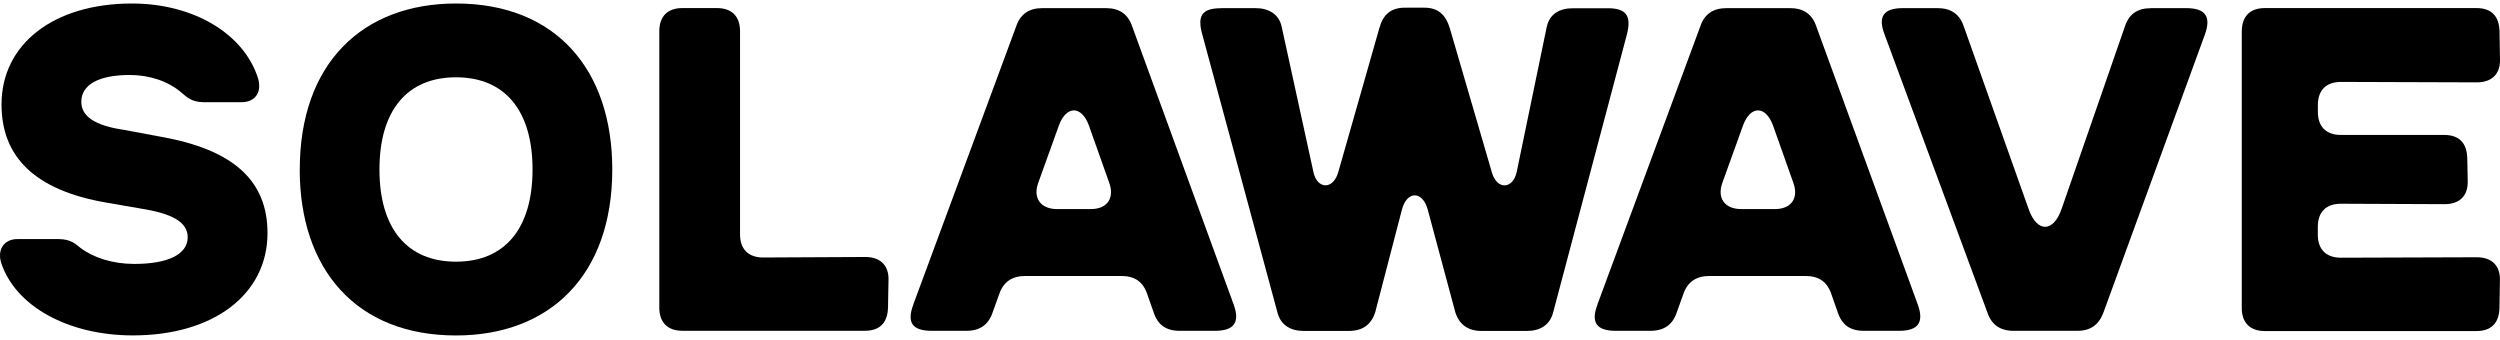
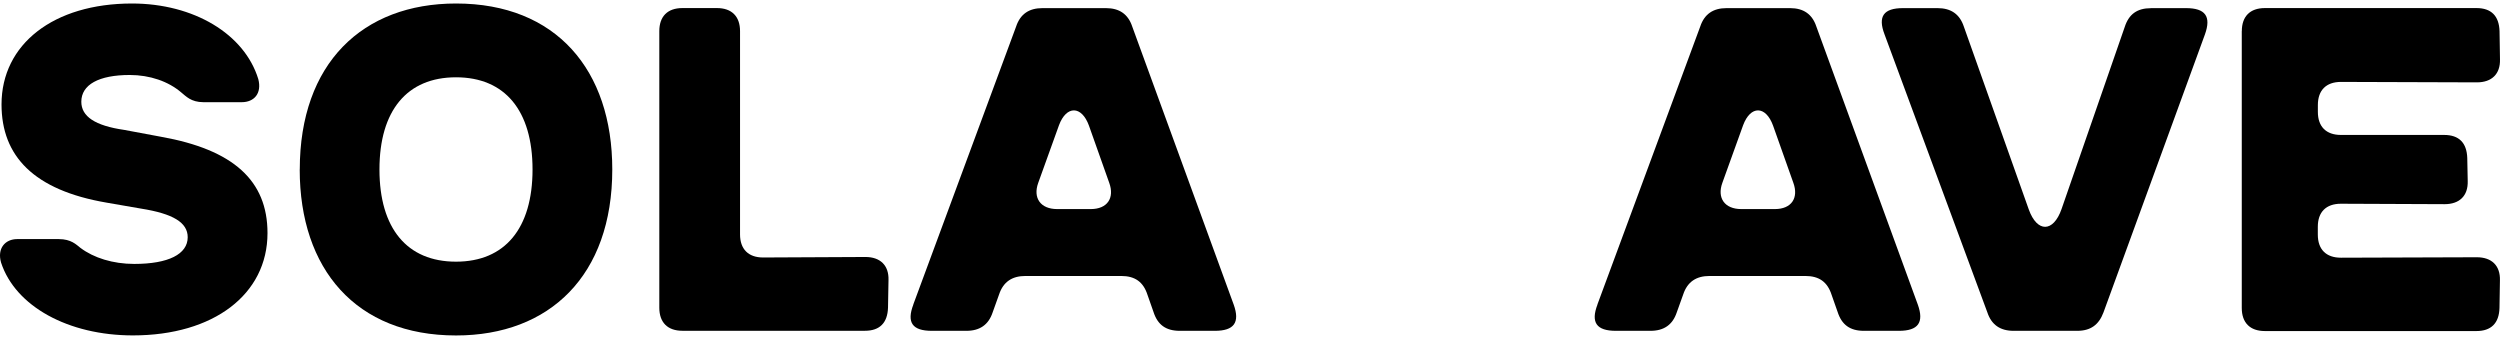
<svg xmlns="http://www.w3.org/2000/svg" width="184" height="25" viewBox="0 0 184 25" fill="none">
  <path d="M5.912 18.237C6.896 18.983 8.319 19.425 9.88 19.425C12.388 19.425 13.815 18.711 13.815 17.459C13.815 16.373 12.729 15.728 10.39 15.355L7.845 14.914C2.487 13.998 0.112 11.489 0.112 7.687C0.112 3.245 3.946 0.258 9.713 0.258C14.261 0.258 17.994 2.499 19.011 5.823C19.283 6.872 18.707 7.521 17.791 7.521H14.974C14.058 7.521 13.685 7.079 13.345 6.808C12.396 5.993 11.039 5.519 9.547 5.519C7.273 5.519 5.985 6.232 5.985 7.488C5.985 8.575 7.002 9.252 9.138 9.56L11.849 10.066C17.175 11.015 19.688 13.288 19.688 17.155C19.688 21.666 15.72 24.686 9.782 24.686C5.032 24.686 1.133 22.55 0.079 19.327C-0.225 18.278 0.383 17.597 1.267 17.597H4.323C5.239 17.597 5.612 18.002 5.916 18.241L5.912 18.237Z" fill="black" />
  <path d="M22.063 12.474C22.063 4.668 26.675 0.258 33.566 0.258C40.926 0.258 45.064 5.146 45.064 12.474C45.064 20.276 40.452 24.69 33.562 24.69C26.201 24.69 22.059 19.802 22.059 12.474H22.063ZM39.195 12.474C39.195 8.133 37.161 5.689 33.562 5.689C29.962 5.689 27.928 8.133 27.928 12.474C27.928 16.815 29.962 19.259 33.562 19.259C37.161 19.259 39.195 16.815 39.195 12.474Z" fill="black" />
  <path d="M48.525 22.651V2.292C48.525 1.206 49.133 0.594 50.224 0.594H52.769C53.855 0.594 54.467 1.206 54.467 2.292V17.252C54.467 18.338 55.079 18.951 56.165 18.951L63.696 18.914C64.782 18.914 65.427 19.526 65.394 20.612L65.358 22.647C65.321 23.765 64.746 24.345 63.66 24.345H50.224C49.137 24.345 48.525 23.733 48.525 22.647" fill="black" />
  <path d="M67.218 22.412L74.785 1.956C75.089 1.04 75.734 0.598 76.719 0.598H81.4C82.385 0.598 83.029 1.04 83.333 1.956L90.799 22.416C91.273 23.737 90.831 24.349 89.409 24.349H86.831C85.814 24.349 85.201 23.907 84.897 22.959L84.456 21.703C84.152 20.754 83.54 20.312 82.522 20.312H75.466C74.481 20.312 73.837 20.754 73.533 21.67L73.059 22.991C72.755 23.907 72.11 24.349 71.125 24.349H68.58C67.153 24.349 66.716 23.741 67.222 22.416L67.218 22.412ZM77.805 15.388H80.281C81.501 15.388 82.044 14.573 81.639 13.455L80.147 9.247C79.604 7.756 78.486 7.756 77.942 9.215L76.415 13.455C76.009 14.573 76.585 15.388 77.805 15.388Z" fill="black" />
-   <path d="M89.85 0.598H92.396C93.381 0.598 94.126 1.04 94.329 1.956L96.672 12.676C96.943 13.933 98.131 13.998 98.504 12.644L101.523 2.057C101.795 1.072 102.37 0.566 103.388 0.566H104.847C105.832 0.566 106.407 1.072 106.711 2.094L109.8 12.68C110.172 14.002 111.36 13.937 111.631 12.648L113.836 1.997C114.039 1.048 114.752 0.606 115.77 0.606H118.347C119.738 0.606 120.078 1.218 119.738 2.54L114.311 23C114.071 23.916 113.362 24.357 112.377 24.357H109.05C108.065 24.357 107.42 23.916 107.116 23L105.082 15.432C104.709 14.042 103.554 14.006 103.181 15.432L101.211 23C100.907 23.916 100.263 24.357 99.278 24.357H95.954C94.969 24.357 94.256 23.916 94.021 23L88.489 2.54C88.116 1.214 88.42 0.606 89.846 0.606" fill="black" />
  <path d="M117.569 22.412L125.136 1.956C125.44 1.04 126.085 0.598 127.07 0.598H131.751C132.736 0.598 133.38 1.04 133.684 1.956L141.15 22.416C141.624 23.737 141.182 24.349 139.76 24.349H137.182C136.165 24.349 135.553 23.907 135.249 22.959L134.807 21.703C134.503 20.754 133.891 20.312 132.874 20.312H125.817C124.832 20.312 124.188 20.754 123.884 21.67L123.41 22.991C123.106 23.907 122.461 24.349 121.476 24.349H118.931C117.504 24.349 117.067 23.741 117.573 22.416L117.569 22.412ZM128.156 15.388H130.632C131.852 15.388 132.395 14.573 131.99 13.455L130.498 9.247C129.955 7.756 128.837 7.756 128.294 9.215L126.766 13.455C126.36 14.573 126.936 15.388 128.156 15.388Z" fill="black" />
  <path d="M158.315 0.598H160.892C162.319 0.598 162.757 1.21 162.283 2.532L154.817 22.991C154.476 23.907 153.868 24.349 152.883 24.349H148.202C147.217 24.349 146.573 23.907 146.269 22.991L138.702 2.532C138.195 1.206 138.633 0.598 140.06 0.598H142.605C143.59 0.598 144.234 1.04 144.538 1.956L149.321 15.424C149.933 17.123 151.12 17.123 151.728 15.392L156.377 1.993C156.681 1.044 157.293 0.602 158.311 0.602L158.315 0.598Z" fill="black" />
  <path d="M164.998 2.292C164.998 1.206 165.606 0.594 166.696 0.594H182.268C183.354 0.594 183.93 1.17 183.966 2.292L183.999 4.364C184.031 5.45 183.387 6.062 182.301 6.062L172.294 6.029C171.207 6.029 170.595 6.641 170.595 7.728V8.234C170.595 9.32 171.203 9.932 172.294 9.932H179.893C180.979 9.932 181.555 10.508 181.591 11.631L181.624 13.329C181.656 14.415 181.016 15.027 179.925 15.027L172.29 14.995C171.203 14.995 170.591 15.603 170.591 16.693V17.268C170.591 18.355 171.199 18.967 172.29 18.967L182.297 18.934C183.383 18.934 184.027 19.546 183.995 20.633L183.962 22.667C183.93 23.786 183.35 24.365 182.264 24.365H166.692C165.606 24.365 164.994 23.757 164.994 22.667V2.292H164.998Z" fill="black" />
</svg>